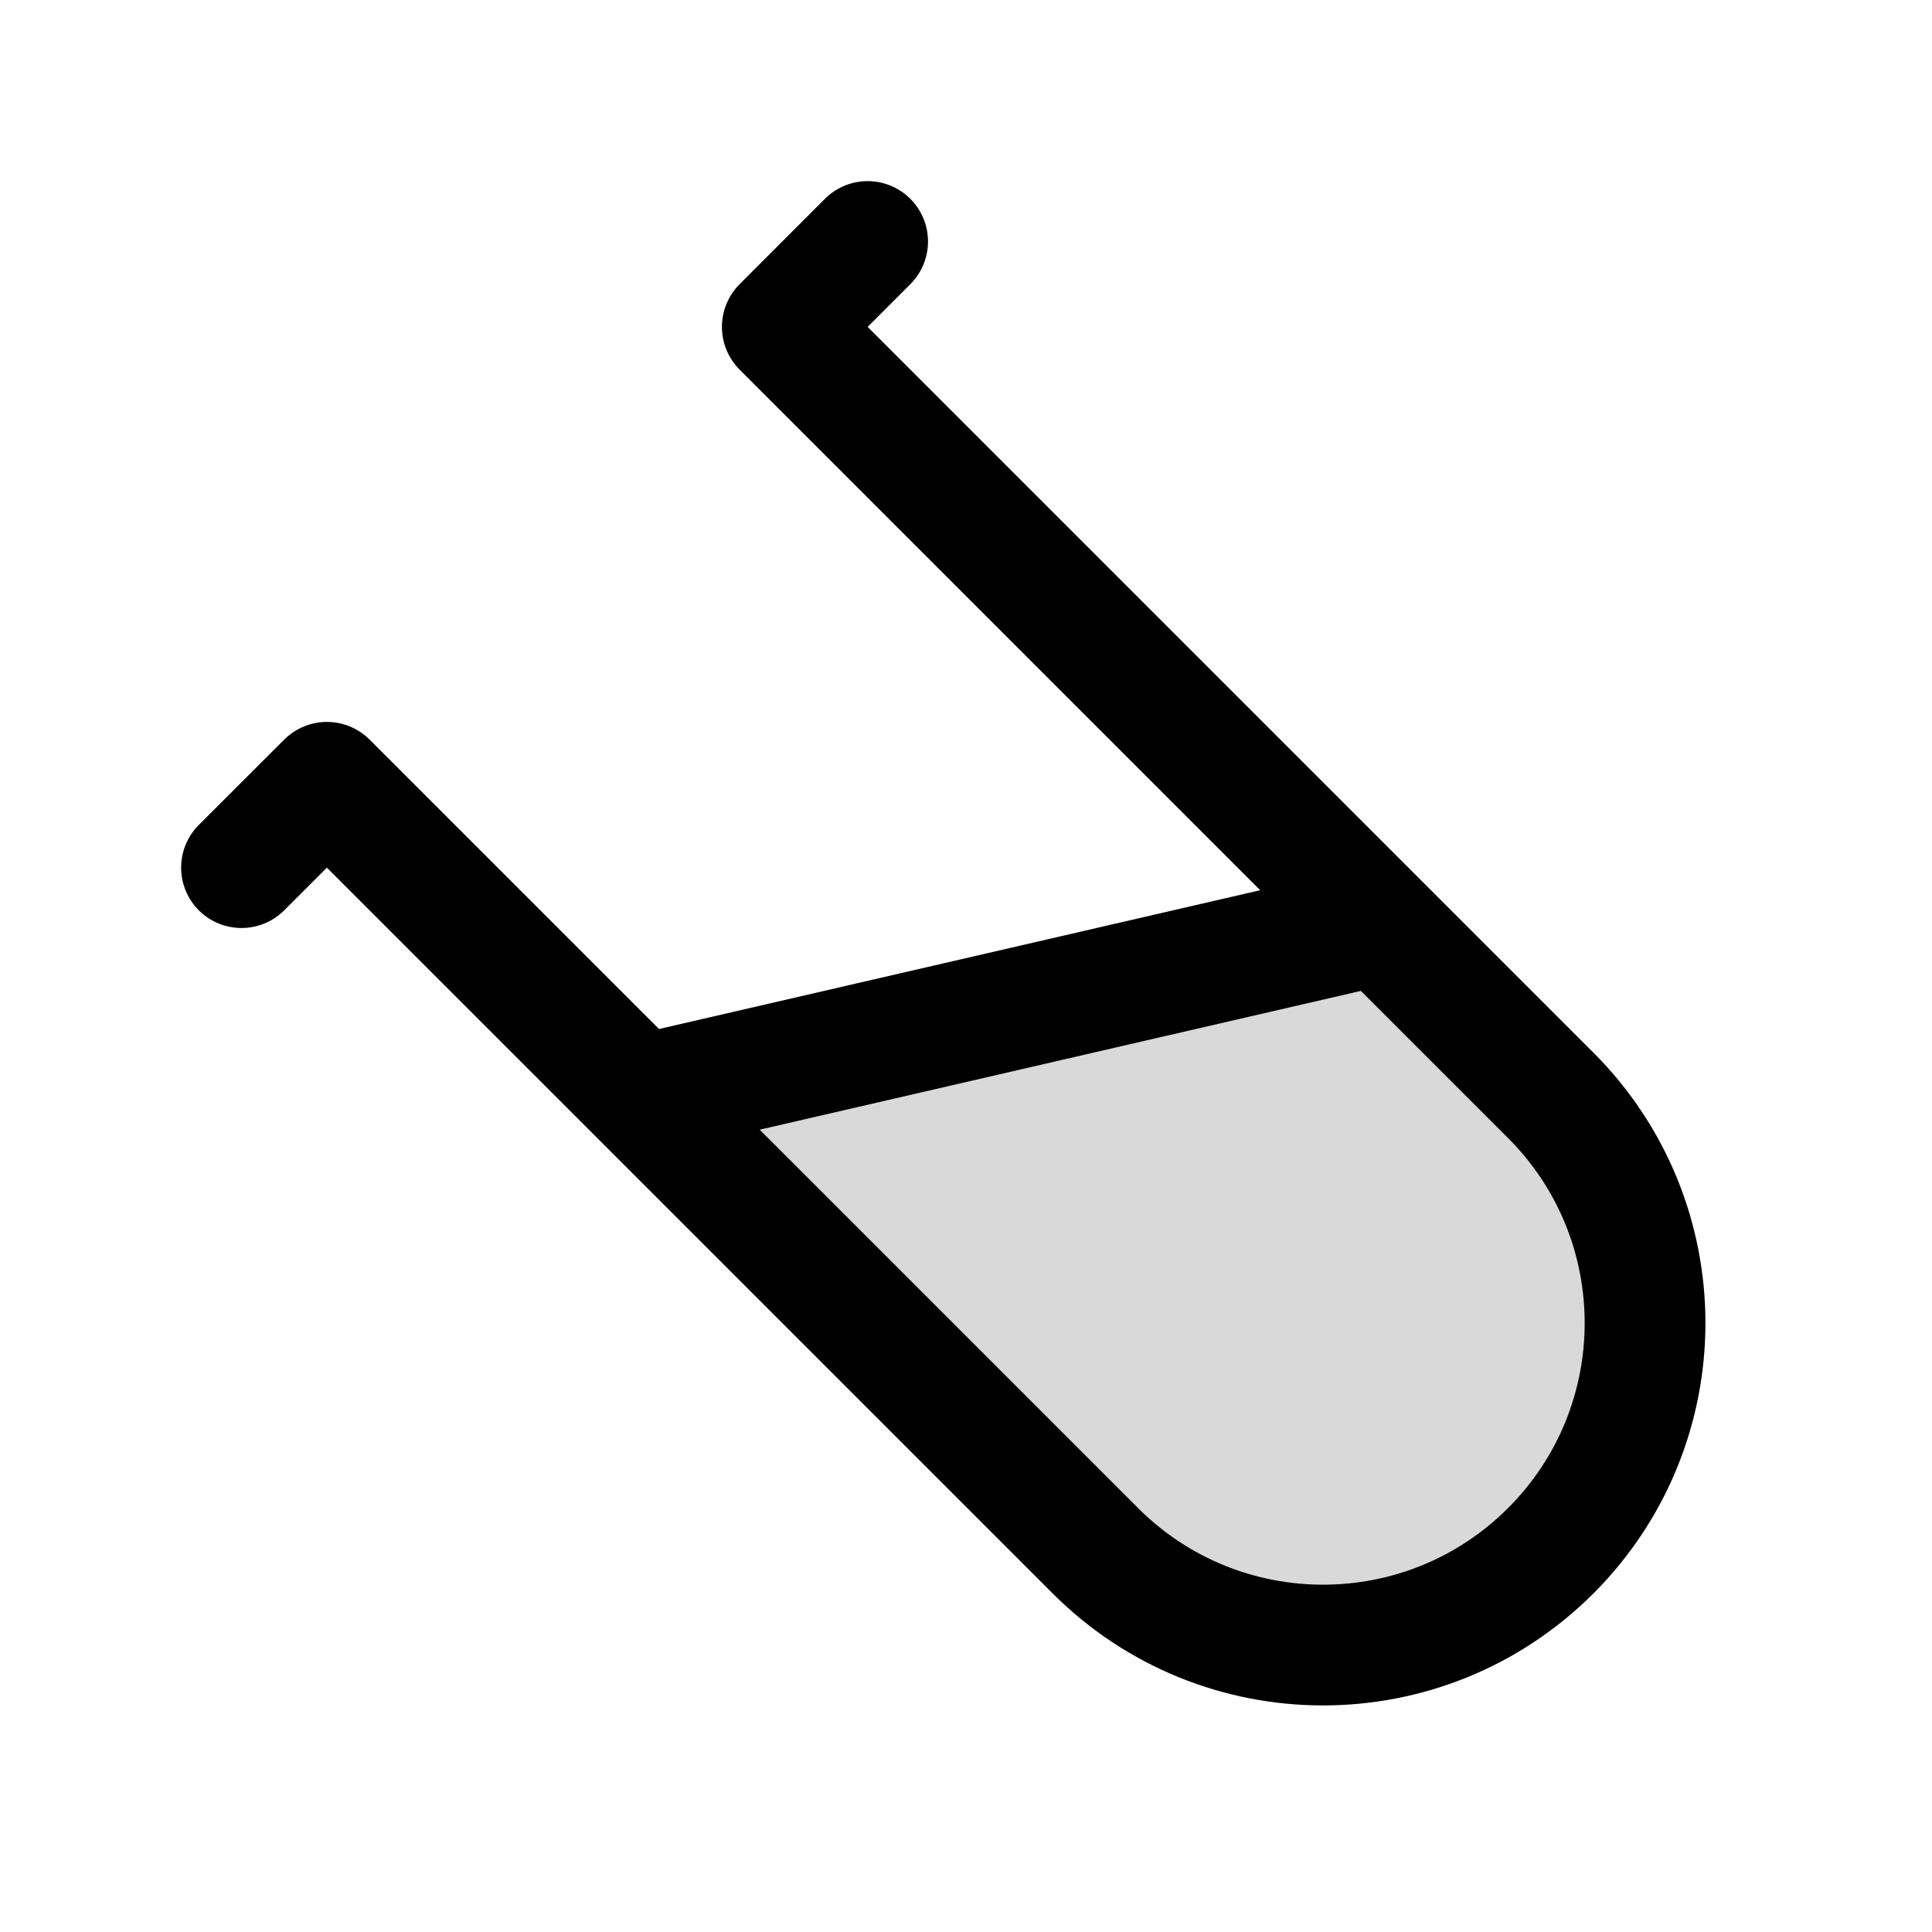
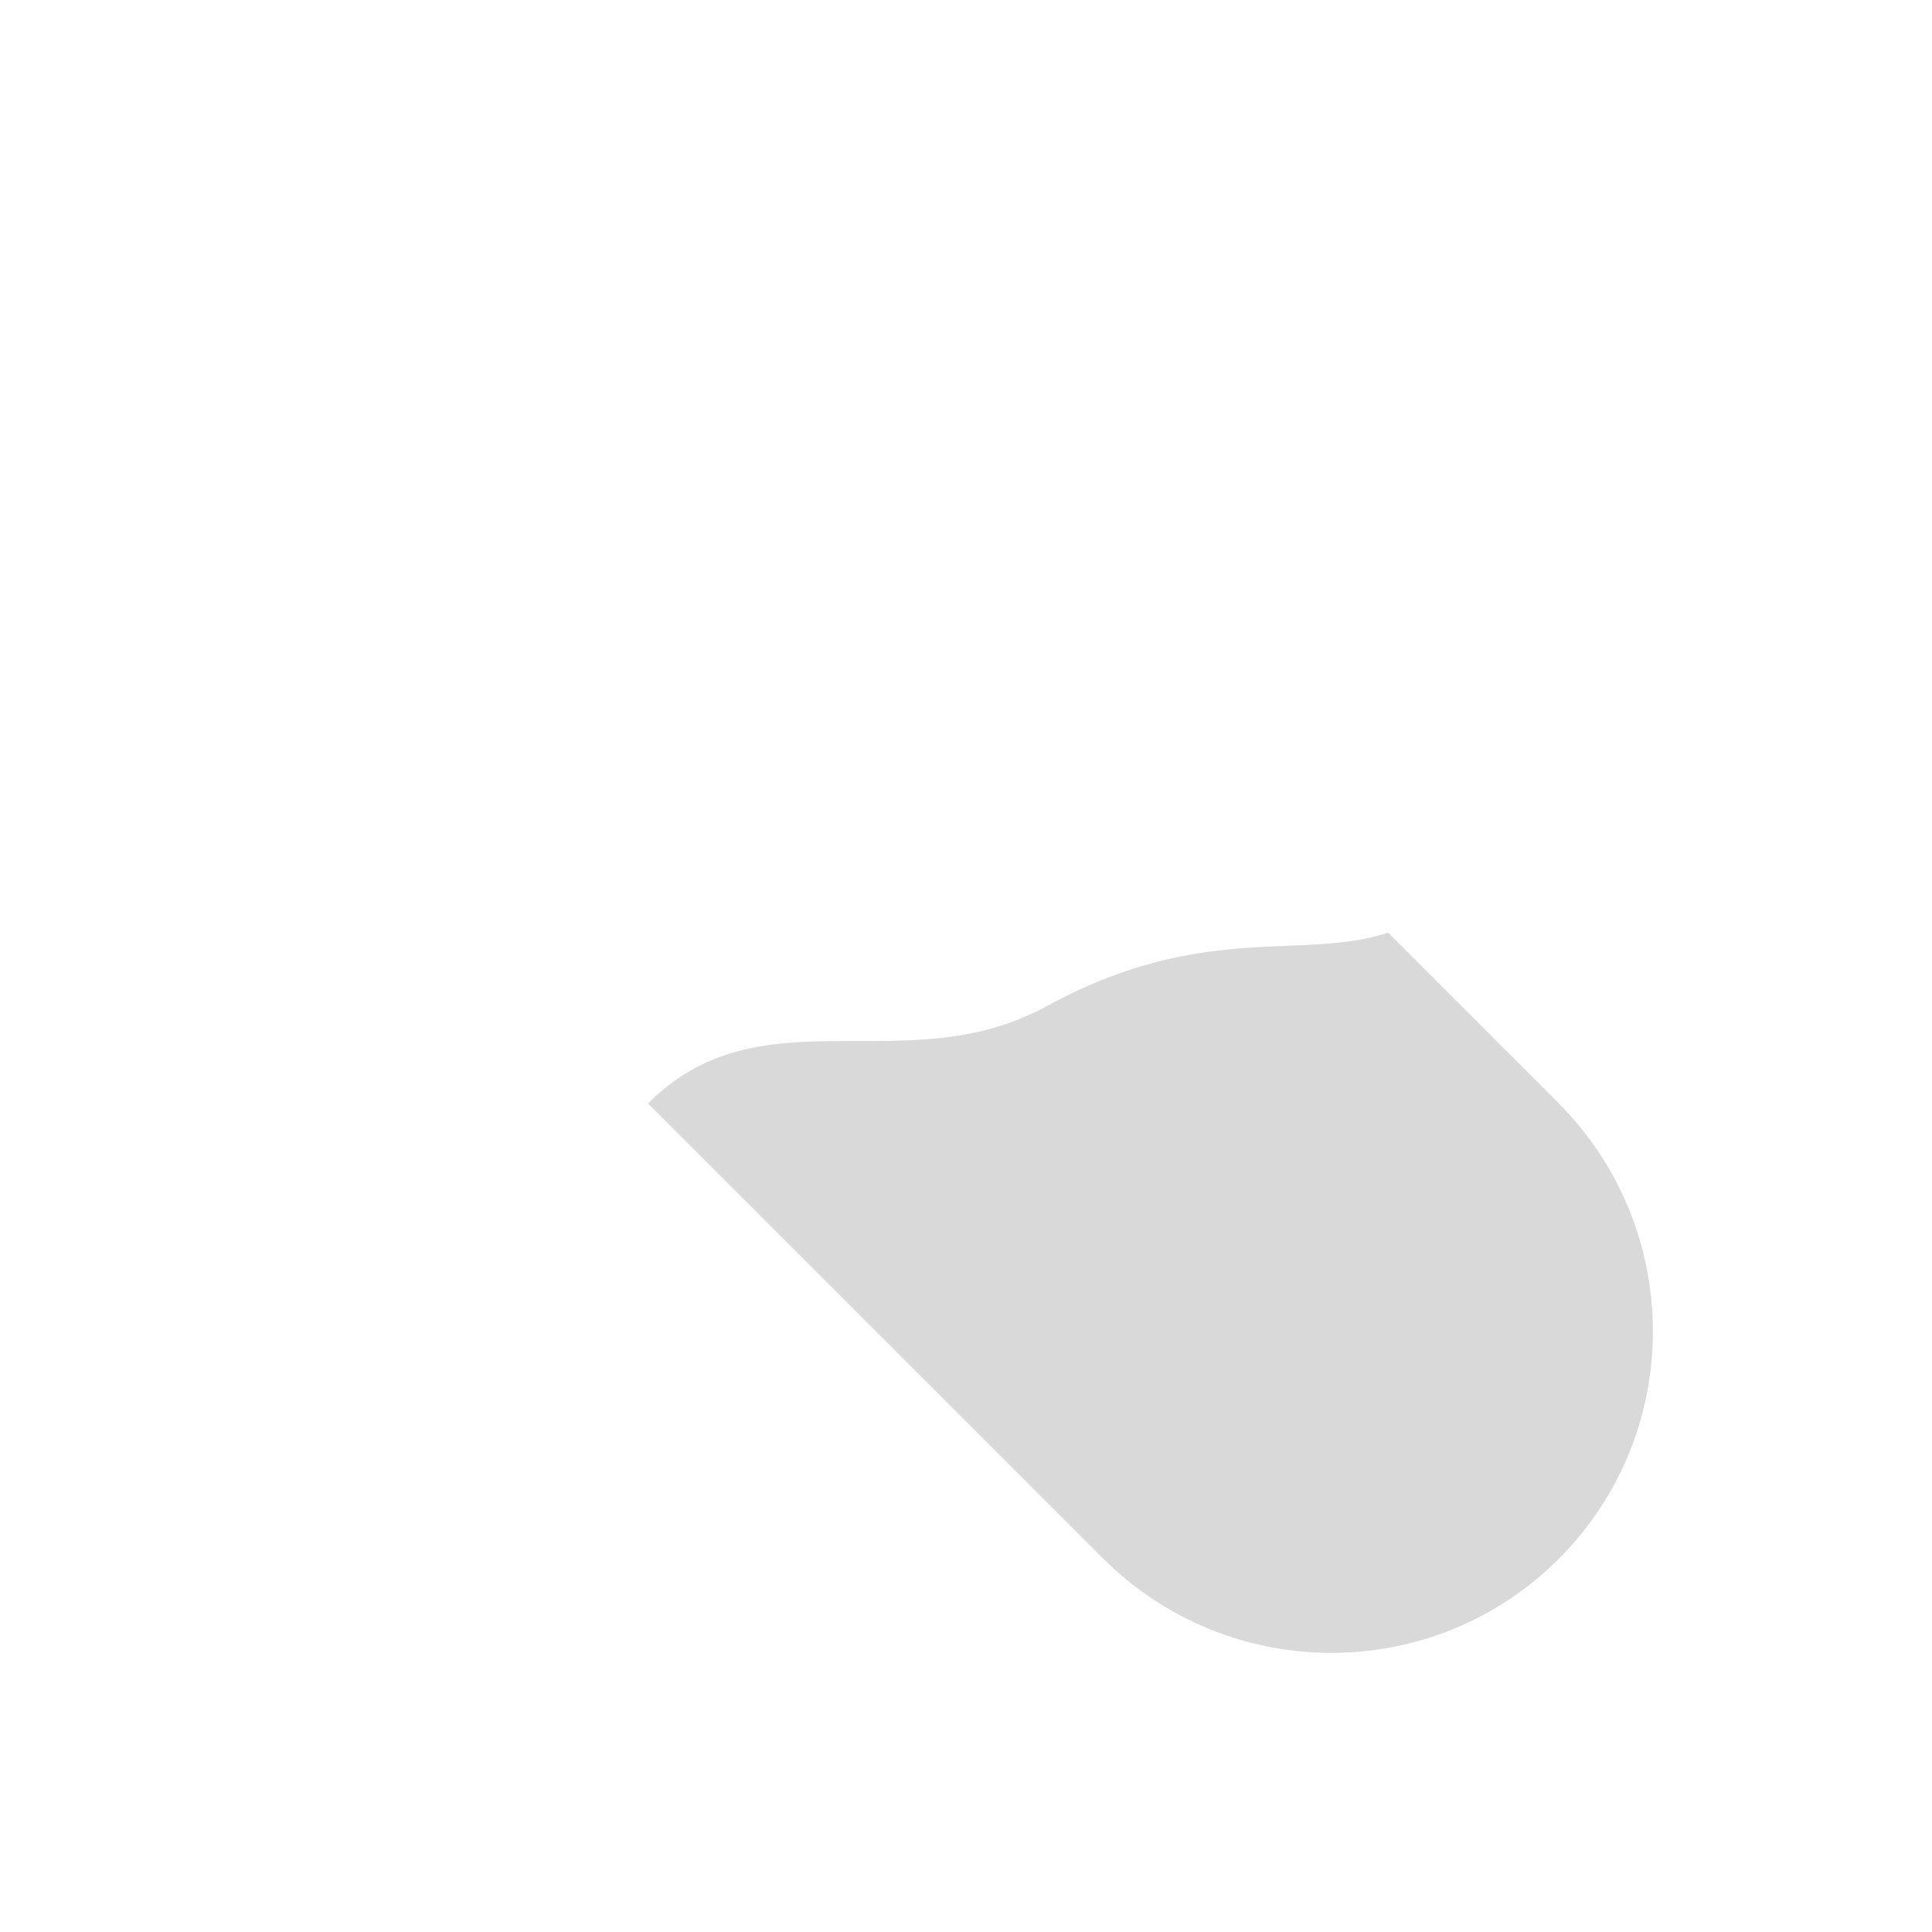
<svg xmlns="http://www.w3.org/2000/svg" width="800px" height="800px" viewBox="0 0 24 24" fill="none">
  <path opacity="0.15" d="M13.697 19.354C15.265 20.922 17.802 20.926 19.364 19.364C20.926 17.802 20.922 15.265 19.354 13.697L17.243 11.586C16.182 11.939 14.941 11.439 13 12.5C11.245 13.459 9.465 12.293 8.05 13.707L13.697 19.354Z" fill="#000000" />
-   <path d="M7.95 13.607L17.142 11.485M7.95 13.607L13.607 19.264C15.169 20.826 17.701 20.826 19.264 19.264C20.826 17.701 20.826 15.169 19.264 13.607L17.142 11.485M7.95 13.607L4.061 9.718L3 10.778M17.142 11.485L9.718 4.061L10.778 3" stroke="#000000" stroke-width="1.5" stroke-linecap="round" stroke-linejoin="round" />
</svg>